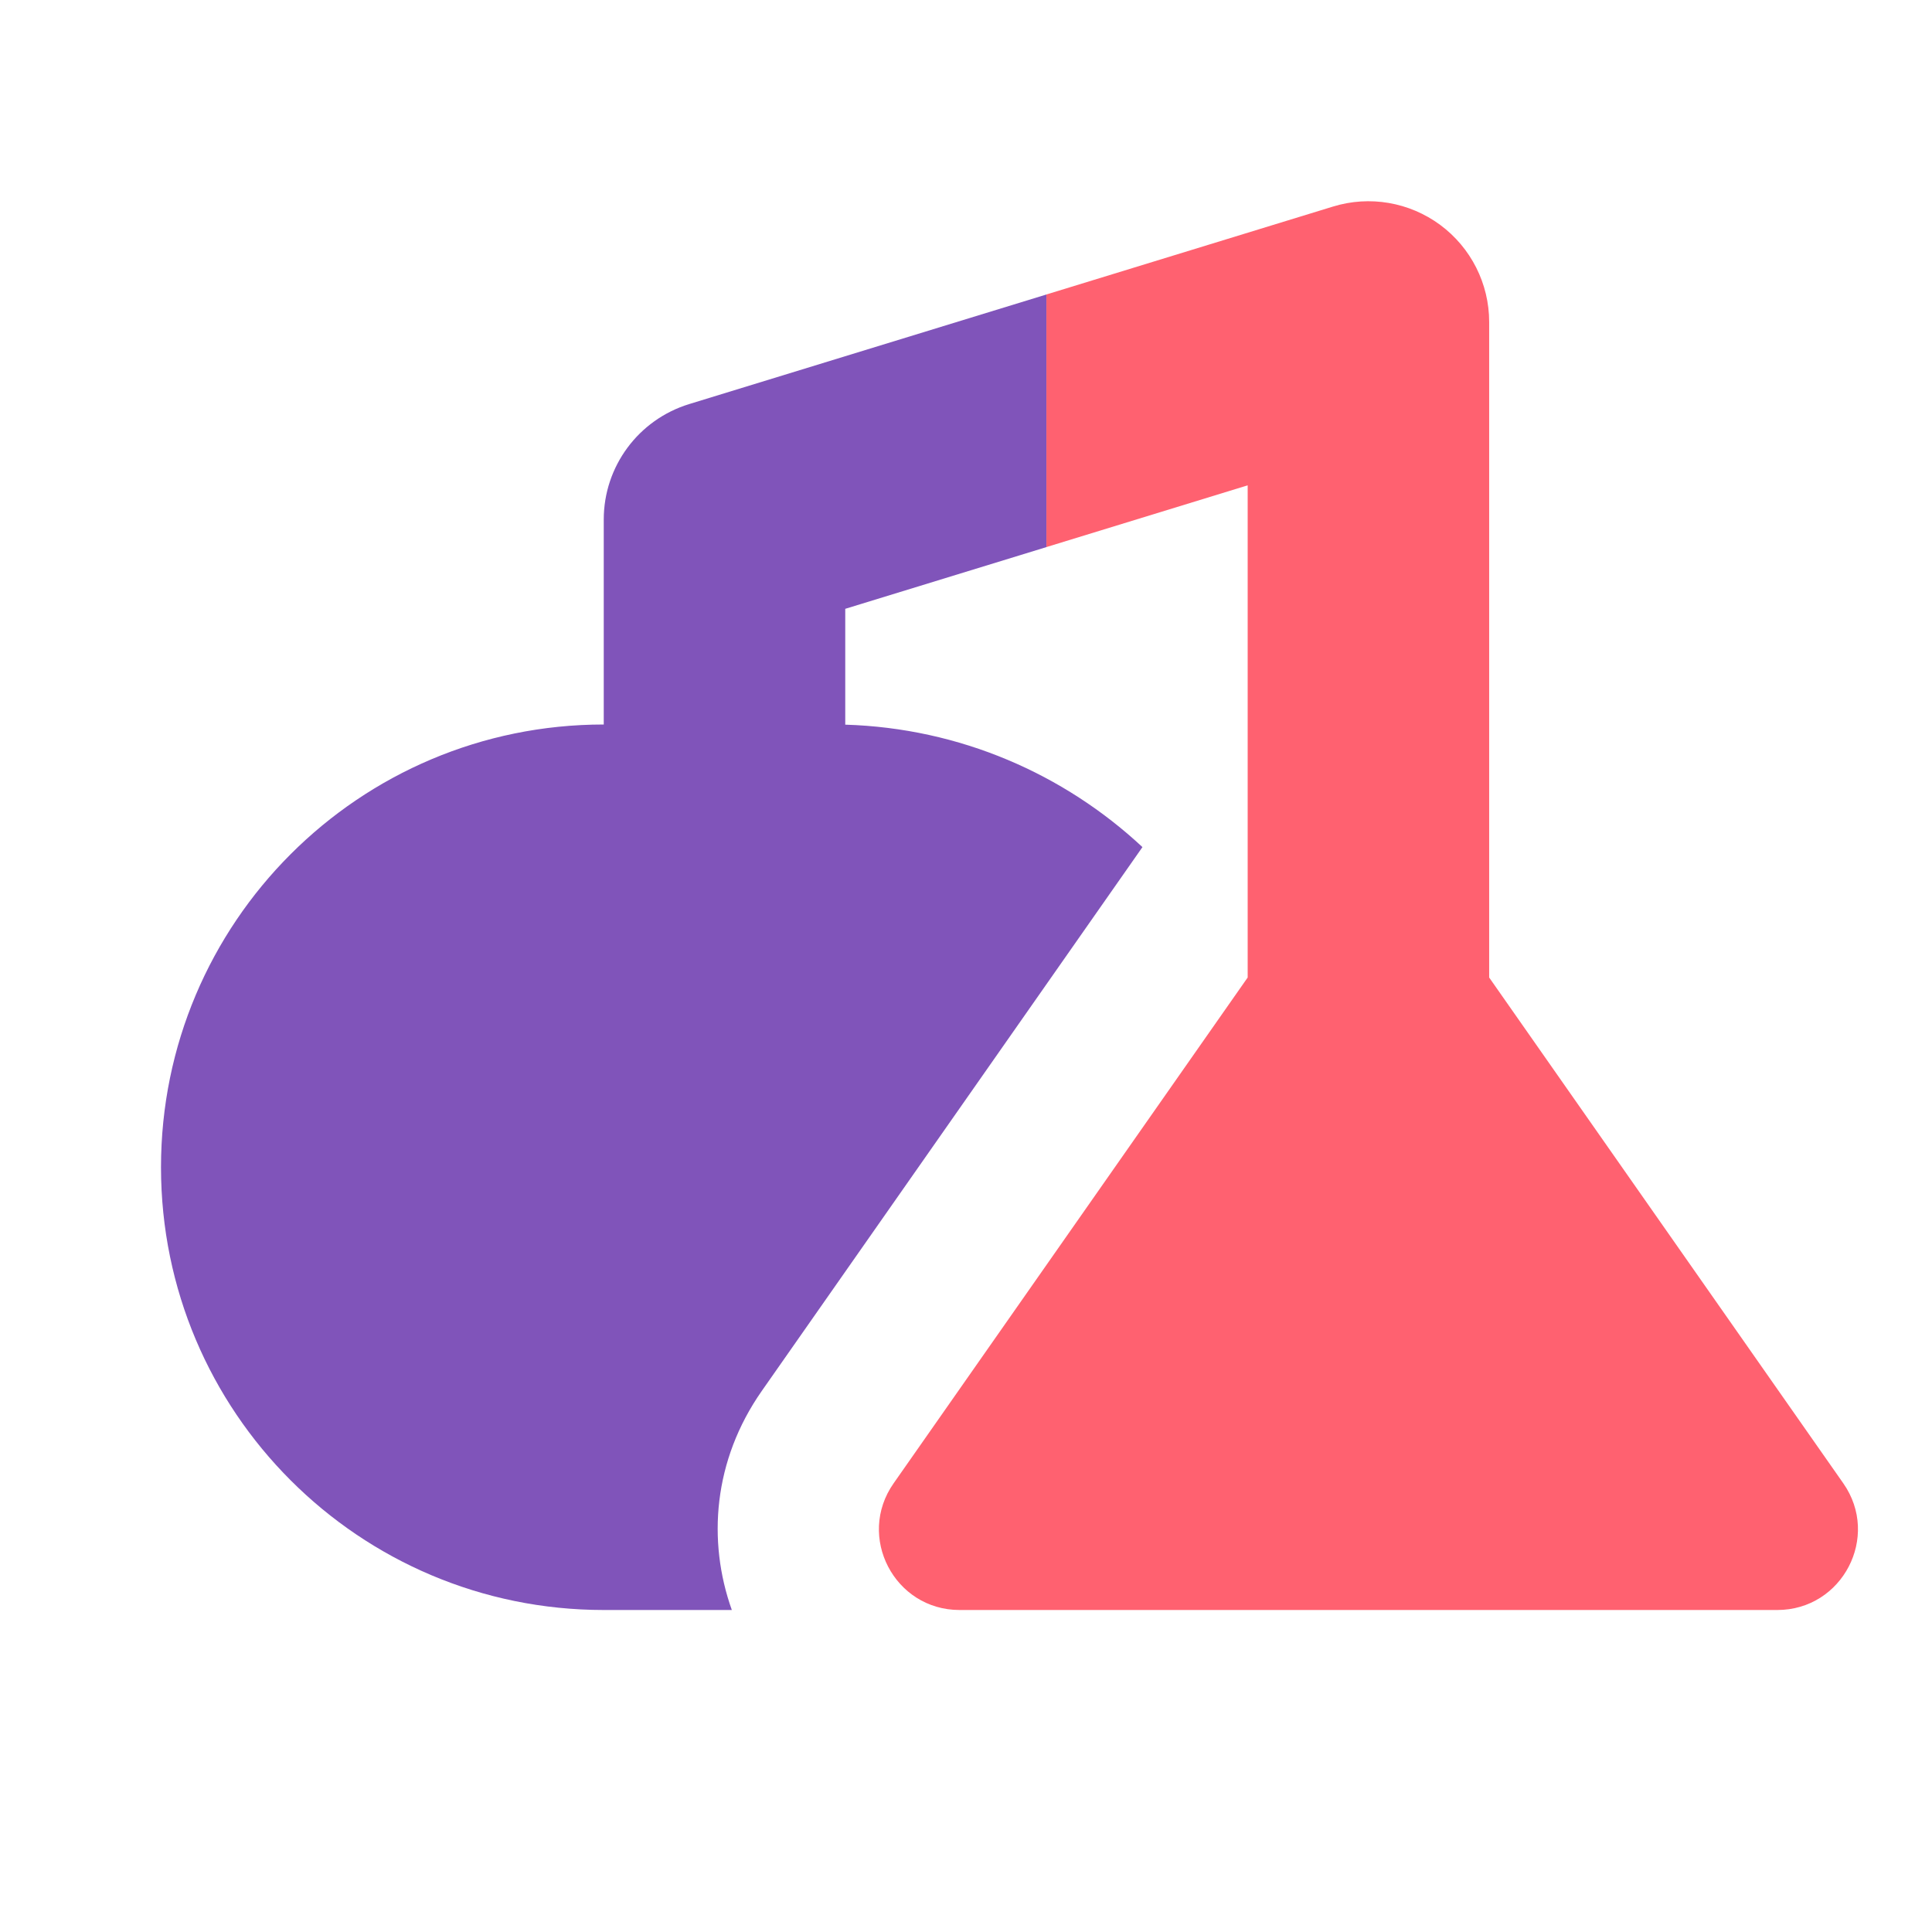
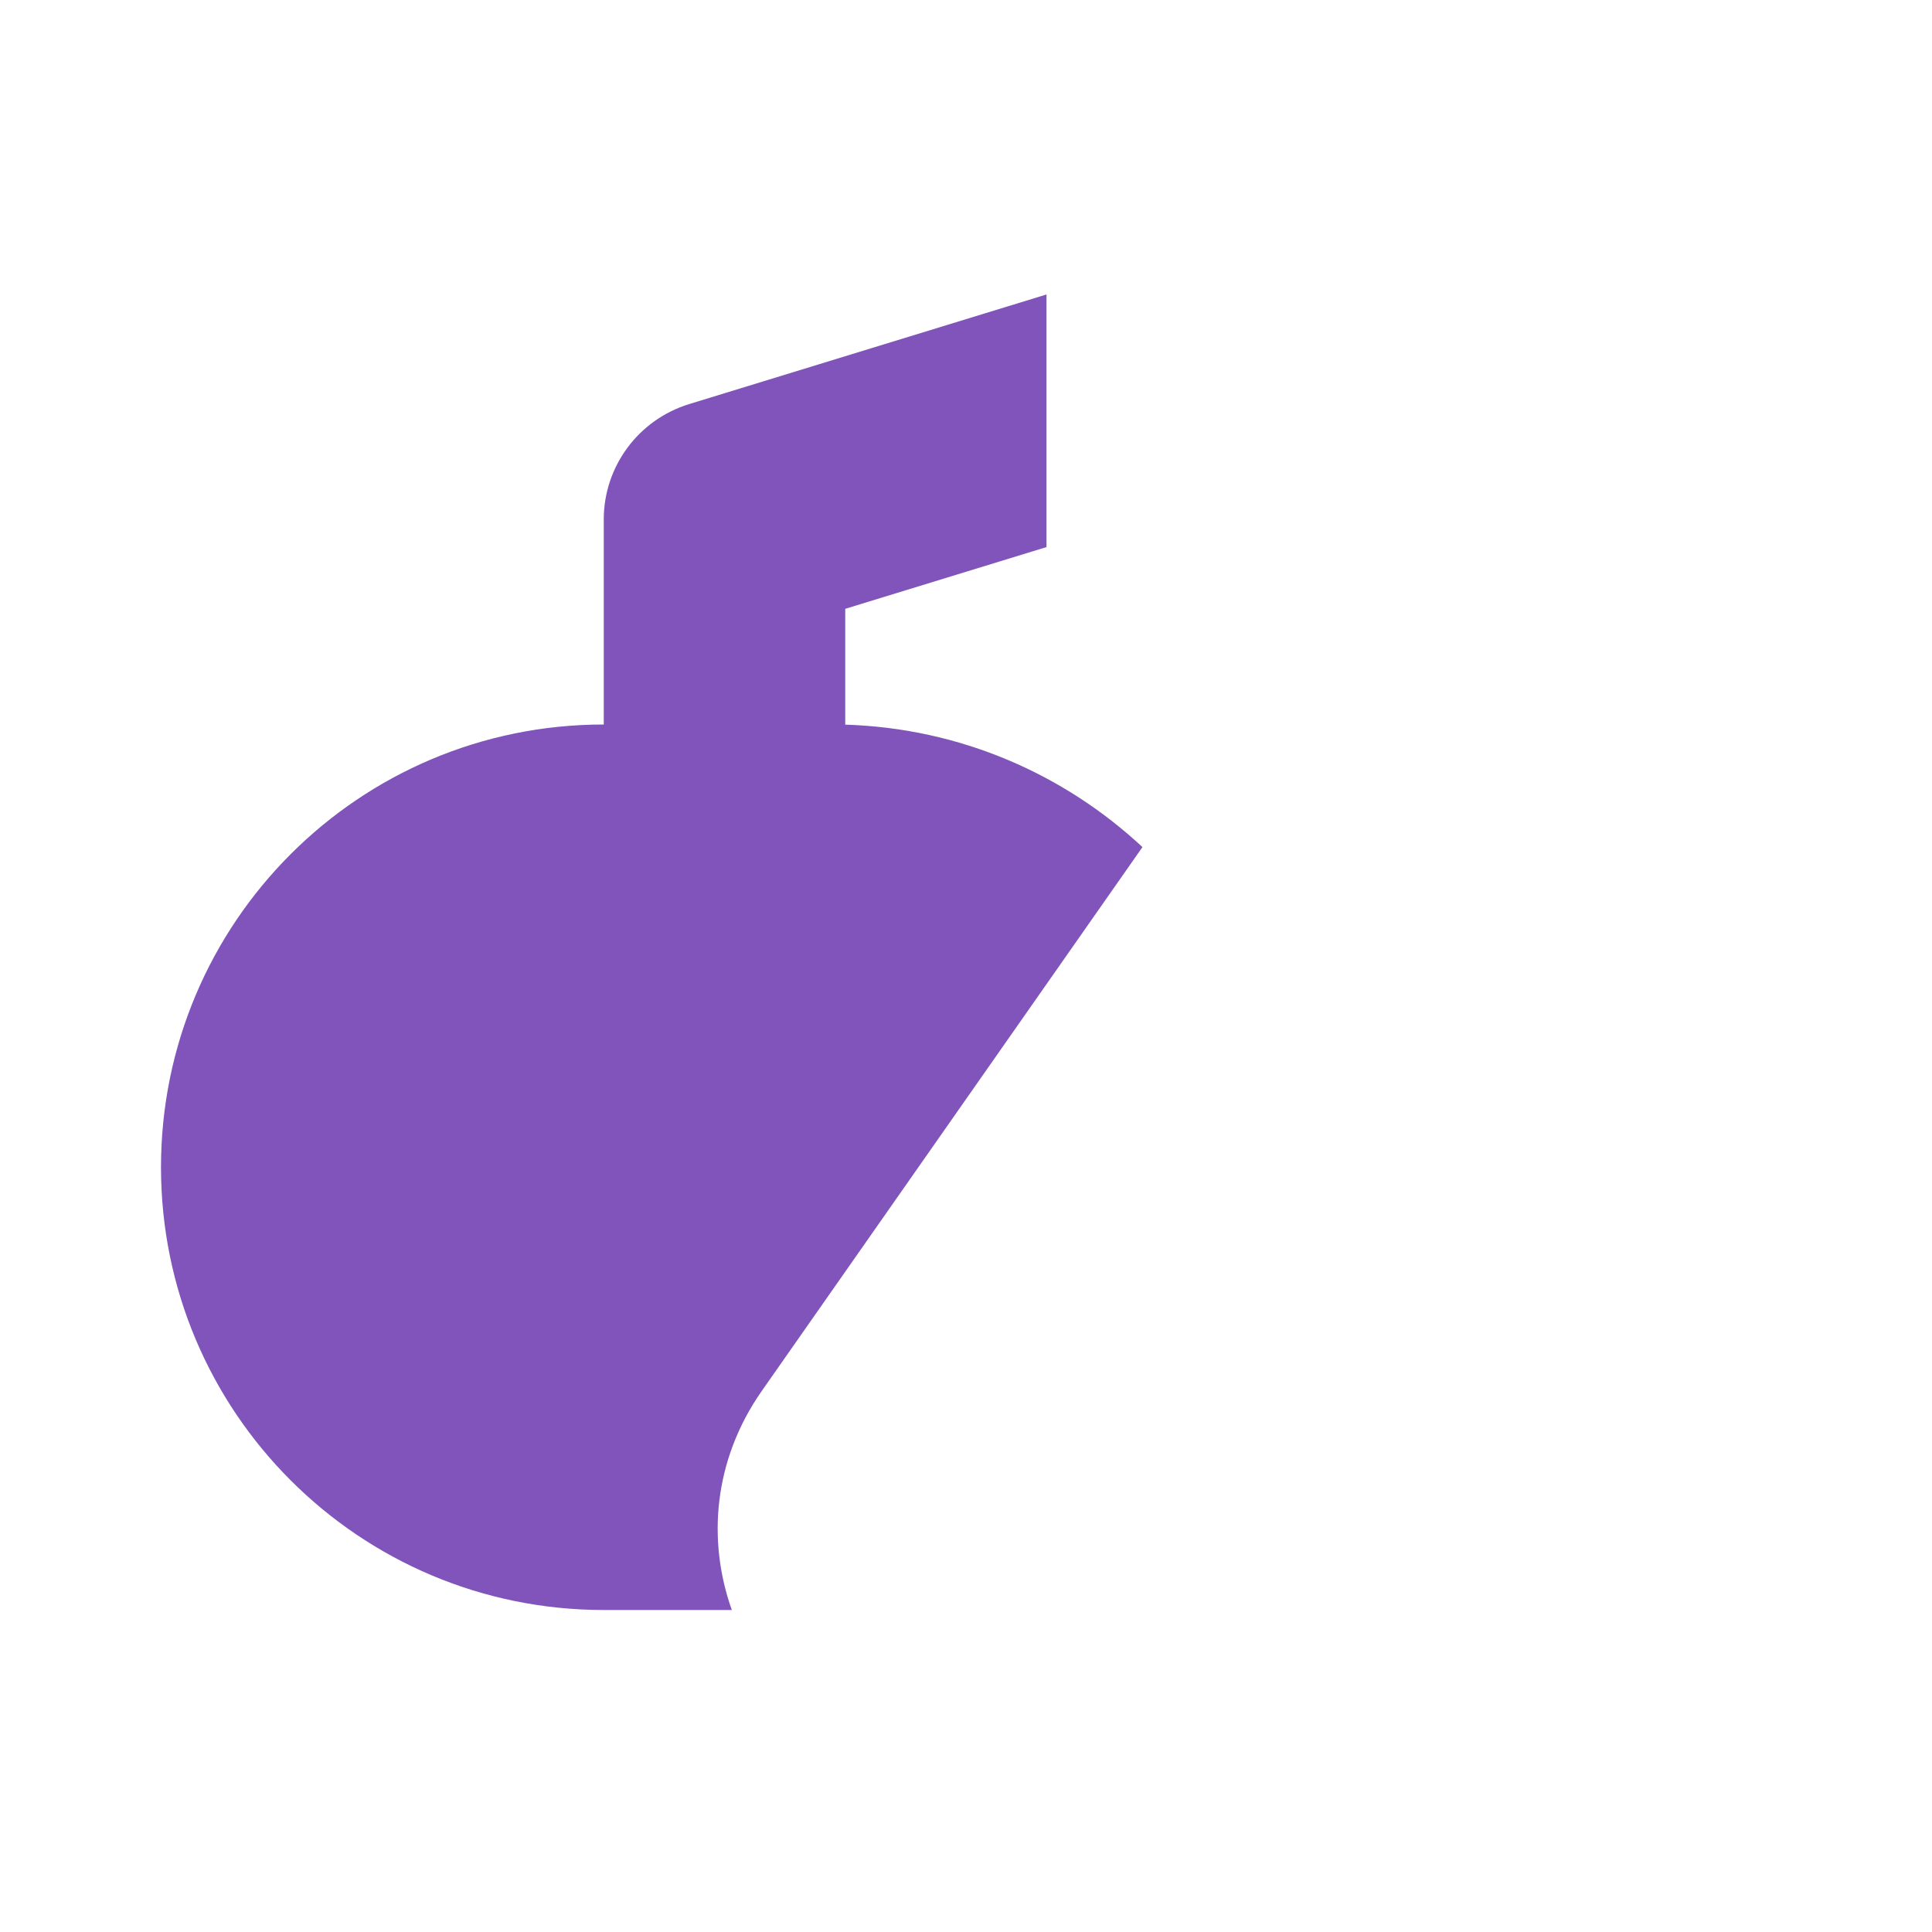
<svg xmlns="http://www.w3.org/2000/svg" width="24" height="24" viewBox="0 0 24 24" fill="none">
  <path d="M10.5 7.563L13 6.796V3.658L8.56 5.02C7.93 5.214 7.5 5.795 7.5 6.454L7.5 9C4.462 9 2 11.462 2 14.5C2 17.538 4.462 20 7.5 20H9.091C8.785 19.142 8.86 18.141 9.463 17.279L14.192 10.523C13.218 9.615 11.925 9.045 10.5 9.002V7.563Z" fill="#8054BA" />
-   <path d="M17.891 2.794C18.273 3.077 18.499 3.524 18.499 4V12.143L22.898 18.426C23.362 19.089 22.887 20 22.078 20H11.92C11.111 20 10.636 19.089 11.101 18.426L15.499 12.143V6.029L12.999 6.796V3.658L16.559 2.566C17.014 2.426 17.508 2.511 17.891 2.794Z" fill="#FF6170" />
</svg>